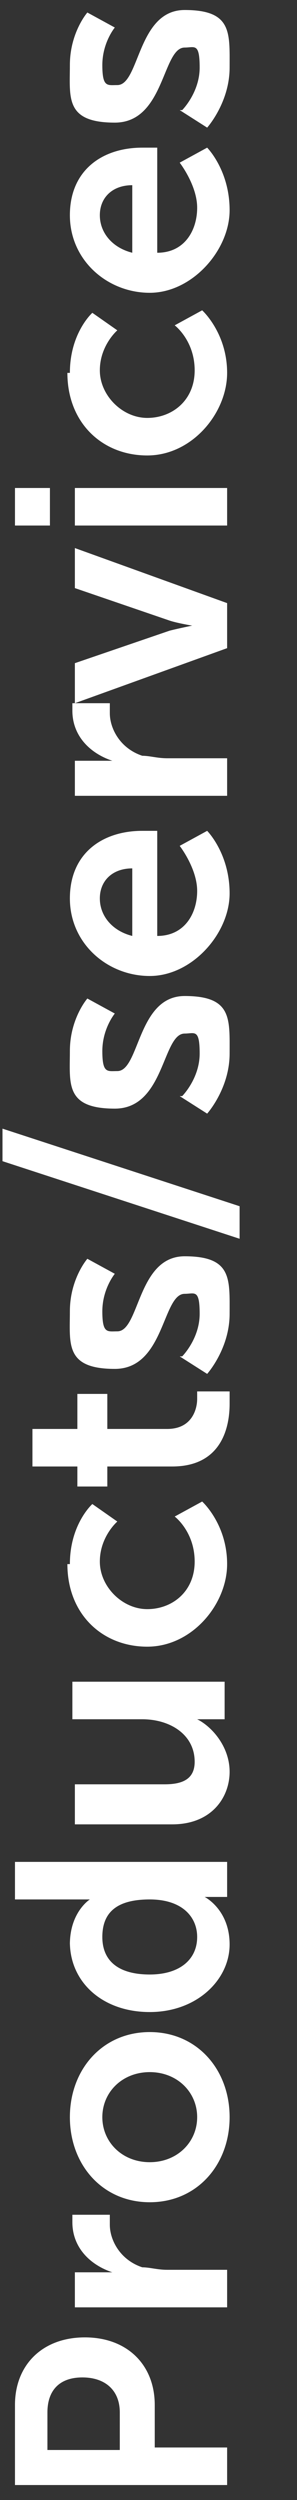
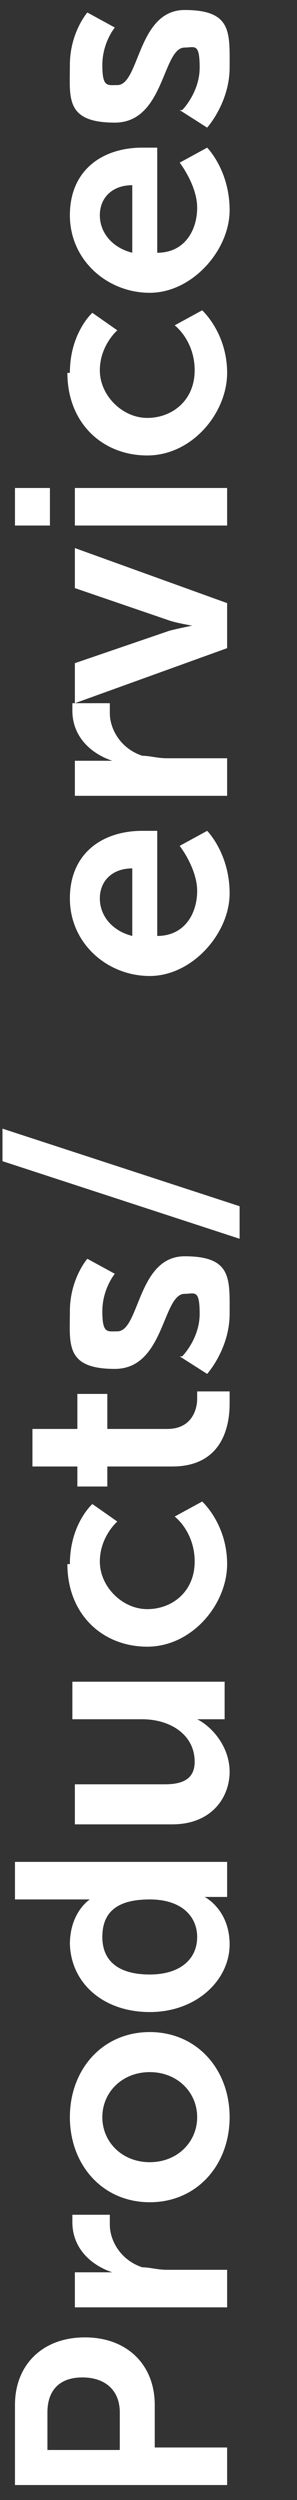
<svg xmlns="http://www.w3.org/2000/svg" id="Capa_1" data-name="Capa 1" version="1.1" viewBox="0 0 11.9 99.9">
  <rect x="0" y="0" width="11.9" height="99.9" fill="#333333" stroke="none" />
  <defs>
    <style>
      .cls-1 {
        fill: #fff;
        stroke-width: 0px;
      }
    </style>
  </defs>
  <path class="cls-1" d="M.6,99.4v-3.3c0-1.6,1.1-2.7,2.8-2.7s2.8,1.1,2.8,2.7v1.7h2.9v1.5H.6ZM4.8,96.4c0-.9-.6-1.4-1.5-1.4s-1.4.5-1.4,1.4v1.5h2.9v-1.5Z" />
  <path class="cls-1" d="M3,92.3v-1.5h1.1c.2,0,.4,0,.4,0h0c-.9-.3-1.6-1-1.6-2s0-.3,0-.3h1.5s0,.2,0,.4c0,.6.4,1.4,1.3,1.7.3,0,.6.1,1,.1h2.4v1.5H3Z" />
  <path class="cls-1" d="M2.8,84.6c0-1.9,1.3-3.4,3.2-3.4s3.2,1.5,3.2,3.4-1.3,3.4-3.2,3.4-3.2-1.5-3.2-3.4ZM7.9,84.6c0-1-.8-1.8-1.9-1.8s-1.9.8-1.9,1.8.8,1.8,1.9,1.8,1.9-.8,1.9-1.8Z" />
  <path class="cls-1" d="M2.8,77.7c0-1.3.8-1.8.8-1.8h0s-.2,0-.3,0H.6v-1.5h8.5v1.4h-.5c-.2,0-.4,0-.4,0h0s1,.5,1,1.9-1.3,2.7-3.2,2.7-3.2-1.2-3.2-2.8ZM7.9,77.4c0-.8-.6-1.5-1.9-1.5s-1.9.5-1.9,1.5.7,1.5,1.9,1.5,1.9-.6,1.9-1.5Z" />
  <path class="cls-1" d="M3,72.8v-1.5h3.6c.7,0,1.2-.2,1.2-.9,0-1.1-1-1.7-2.1-1.7h-2.8v-1.5h6.1v1.5h-.7c-.2,0-.4,0-.4,0h0c.6.3,1.3,1.1,1.3,2.1s-.7,2.1-2.3,2.1h-3.9Z" />
  <path class="cls-1" d="M2.8,62.5c0-1.6.9-2.4.9-2.4l1,.7s-.7.6-.7,1.6.9,1.9,1.9,1.9,1.9-.7,1.9-1.9-.8-1.8-.8-1.8l1.1-.6s1,.9,1,2.5-1.4,3.3-3.2,3.3-3.2-1.3-3.2-3.3Z" />
  <path class="cls-1" d="M4.3,58.6v.8h-1.2v-.8h-1.8v-1.5h1.8v-1.4h1.2v1.4h2.4c1,0,1.2-.8,1.2-1.2s0-.3,0-.3h1.3s0,.2,0,.5c0,.9-.3,2.5-2.3,2.5h-2.6Z" />
  <path class="cls-1" d="M7.3,54.2s.7-.7.7-1.7-.2-.8-.6-.8c-.9,0-.8,3-2.8,3s-1.8-1-1.8-2.3.7-2.1.7-2.1l1.1.6s-.5.6-.5,1.5.2.8.6.8c.9,0,.8-3,2.7-3s1.8.9,1.8,2.3-.9,2.4-.9,2.4l-1.1-.7Z" />
  <path class="cls-1" d="M.1,46.4v-1.3l9.5,3.1v1.3L.1,46.4Z" />
-   <path class="cls-1" d="M7.3,43.8s.7-.7.7-1.7-.2-.8-.6-.8c-.9,0-.8,3-2.8,3s-1.8-1-1.8-2.3.7-2.1.7-2.1l1.1.6s-.5.6-.5,1.5.2.8.6.8c.9,0,.8-3,2.7-3s1.8.9,1.8,2.3-.9,2.4-.9,2.4l-1.1-.7Z" />
  <path class="cls-1" d="M2.8,35.9c0-1.8,1.3-2.7,2.9-2.7s.6,0,.6,0v4.2c1.1,0,1.6-.9,1.6-1.8s-.7-1.8-.7-1.8l1.1-.6s.9.9.9,2.5-1.5,3.3-3.2,3.3-3.2-1.3-3.2-3.1ZM5.3,34.7c-.8,0-1.3.5-1.3,1.2s.5,1.3,1.3,1.5v-2.7Z" />
  <path class="cls-1" d="M3,31.9v-1.5h1.1c.2,0,.4,0,.4,0h0c-.9-.3-1.6-1-1.6-2s0-.3,0-.3h1.5s0,.2,0,.4c0,.6.4,1.4,1.3,1.7.3,0,.6.1,1,.1h2.4v1.5H3Z" />
  <path class="cls-1" d="M3,28.1v-1.6l3.8-1.3c.4-.1.9-.2.9-.2h0s-.6-.1-.9-.2l-3.8-1.3v-1.6l6.1,2.2v1.8l-6.1,2.2Z" />
  <path class="cls-1" d="M.6,21v-1.5h1.4v1.5H.6ZM3,21v-1.5h6.1v1.5H3Z" />
  <path class="cls-1" d="M2.8,14.9c0-1.6.9-2.4.9-2.4l1,.7s-.7.6-.7,1.6.9,1.9,1.9,1.9,1.9-.7,1.9-1.9-.8-1.8-.8-1.8l1.1-.6s1,.9,1,2.5-1.4,3.3-3.2,3.3-3.2-1.3-3.2-3.3Z" />
  <path class="cls-1" d="M2.8,8.6c0-1.8,1.3-2.7,2.9-2.7s.6,0,.6,0v4.2c1.1,0,1.6-.9,1.6-1.8s-.7-1.8-.7-1.8l1.1-.6s.9.9.9,2.5-1.5,3.3-3.2,3.3-3.2-1.3-3.2-3.1ZM5.3,7.4c-.8,0-1.3.5-1.3,1.2s.5,1.3,1.3,1.5v-2.7Z" />
  <path class="cls-1" d="M7.3,4.4s.7-.7.7-1.7-.2-.8-.6-.8c-.9,0-.8,3-2.8,3s-1.8-1-1.8-2.3.7-2.1.7-2.1l1.1.6s-.5.6-.5,1.5.2.8.6.8c.9,0,.8-3,2.7-3s1.8.9,1.8,2.3-.9,2.4-.9,2.4l-1.1-.7Z" />
</svg>